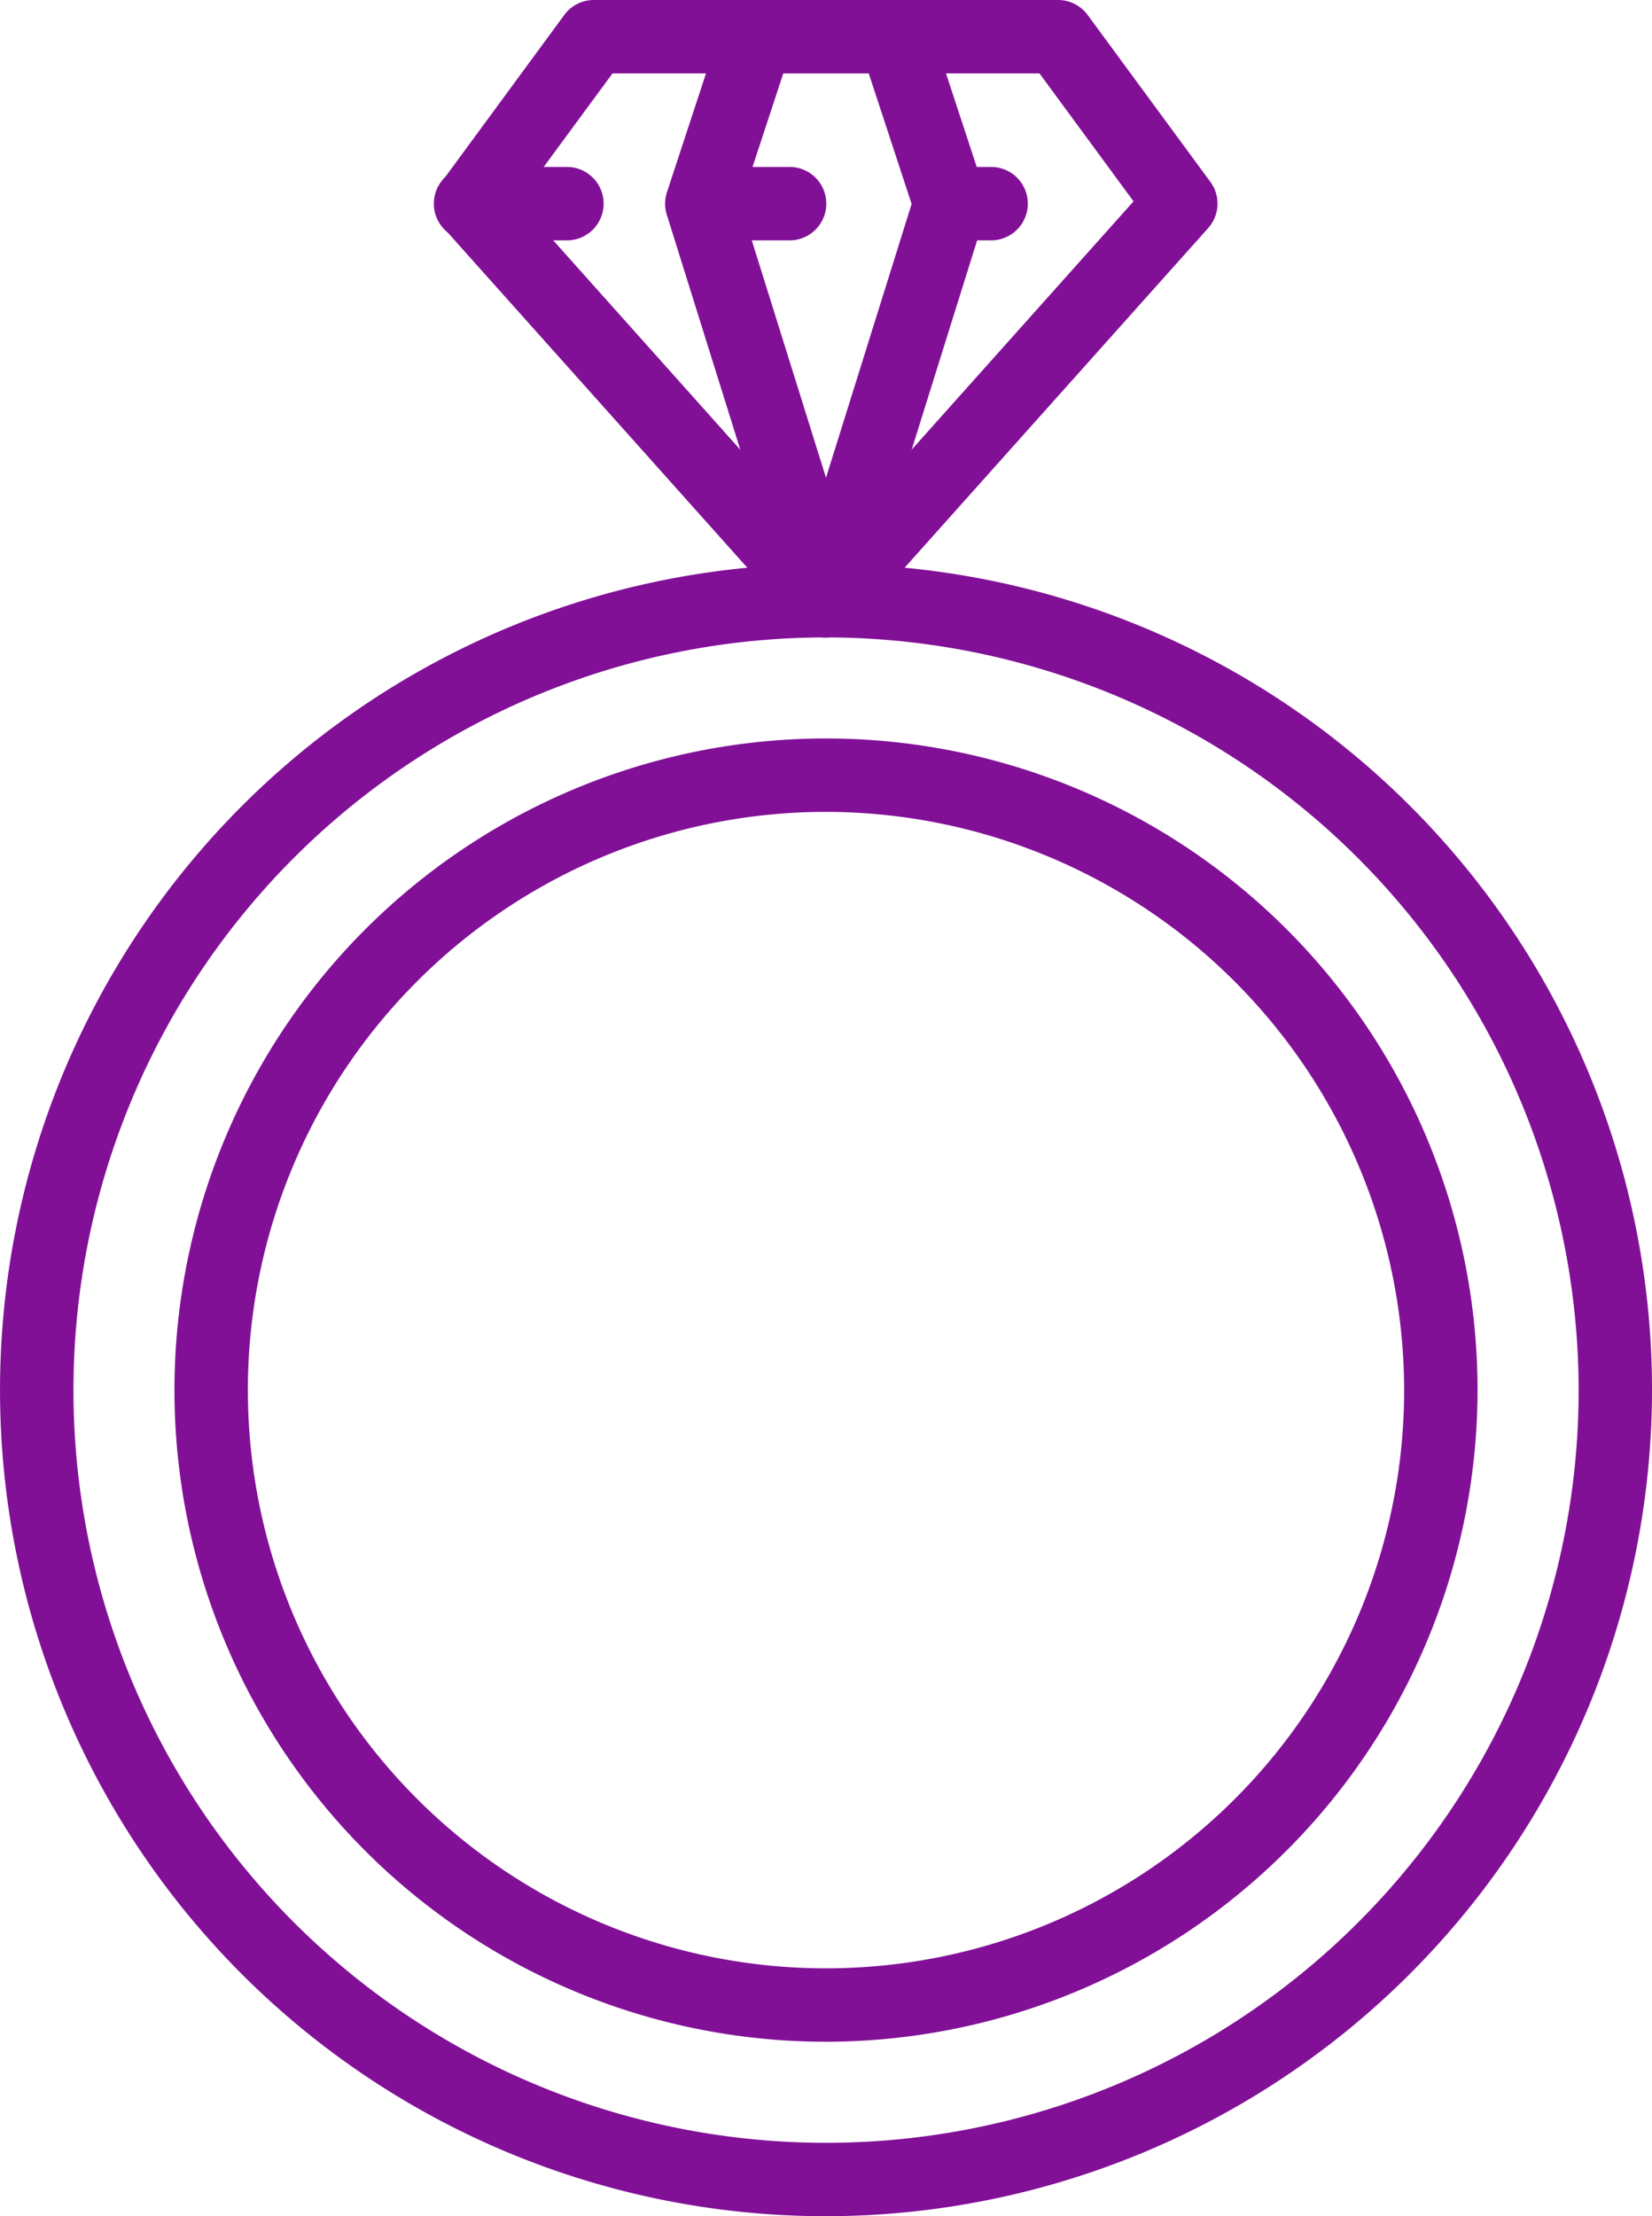
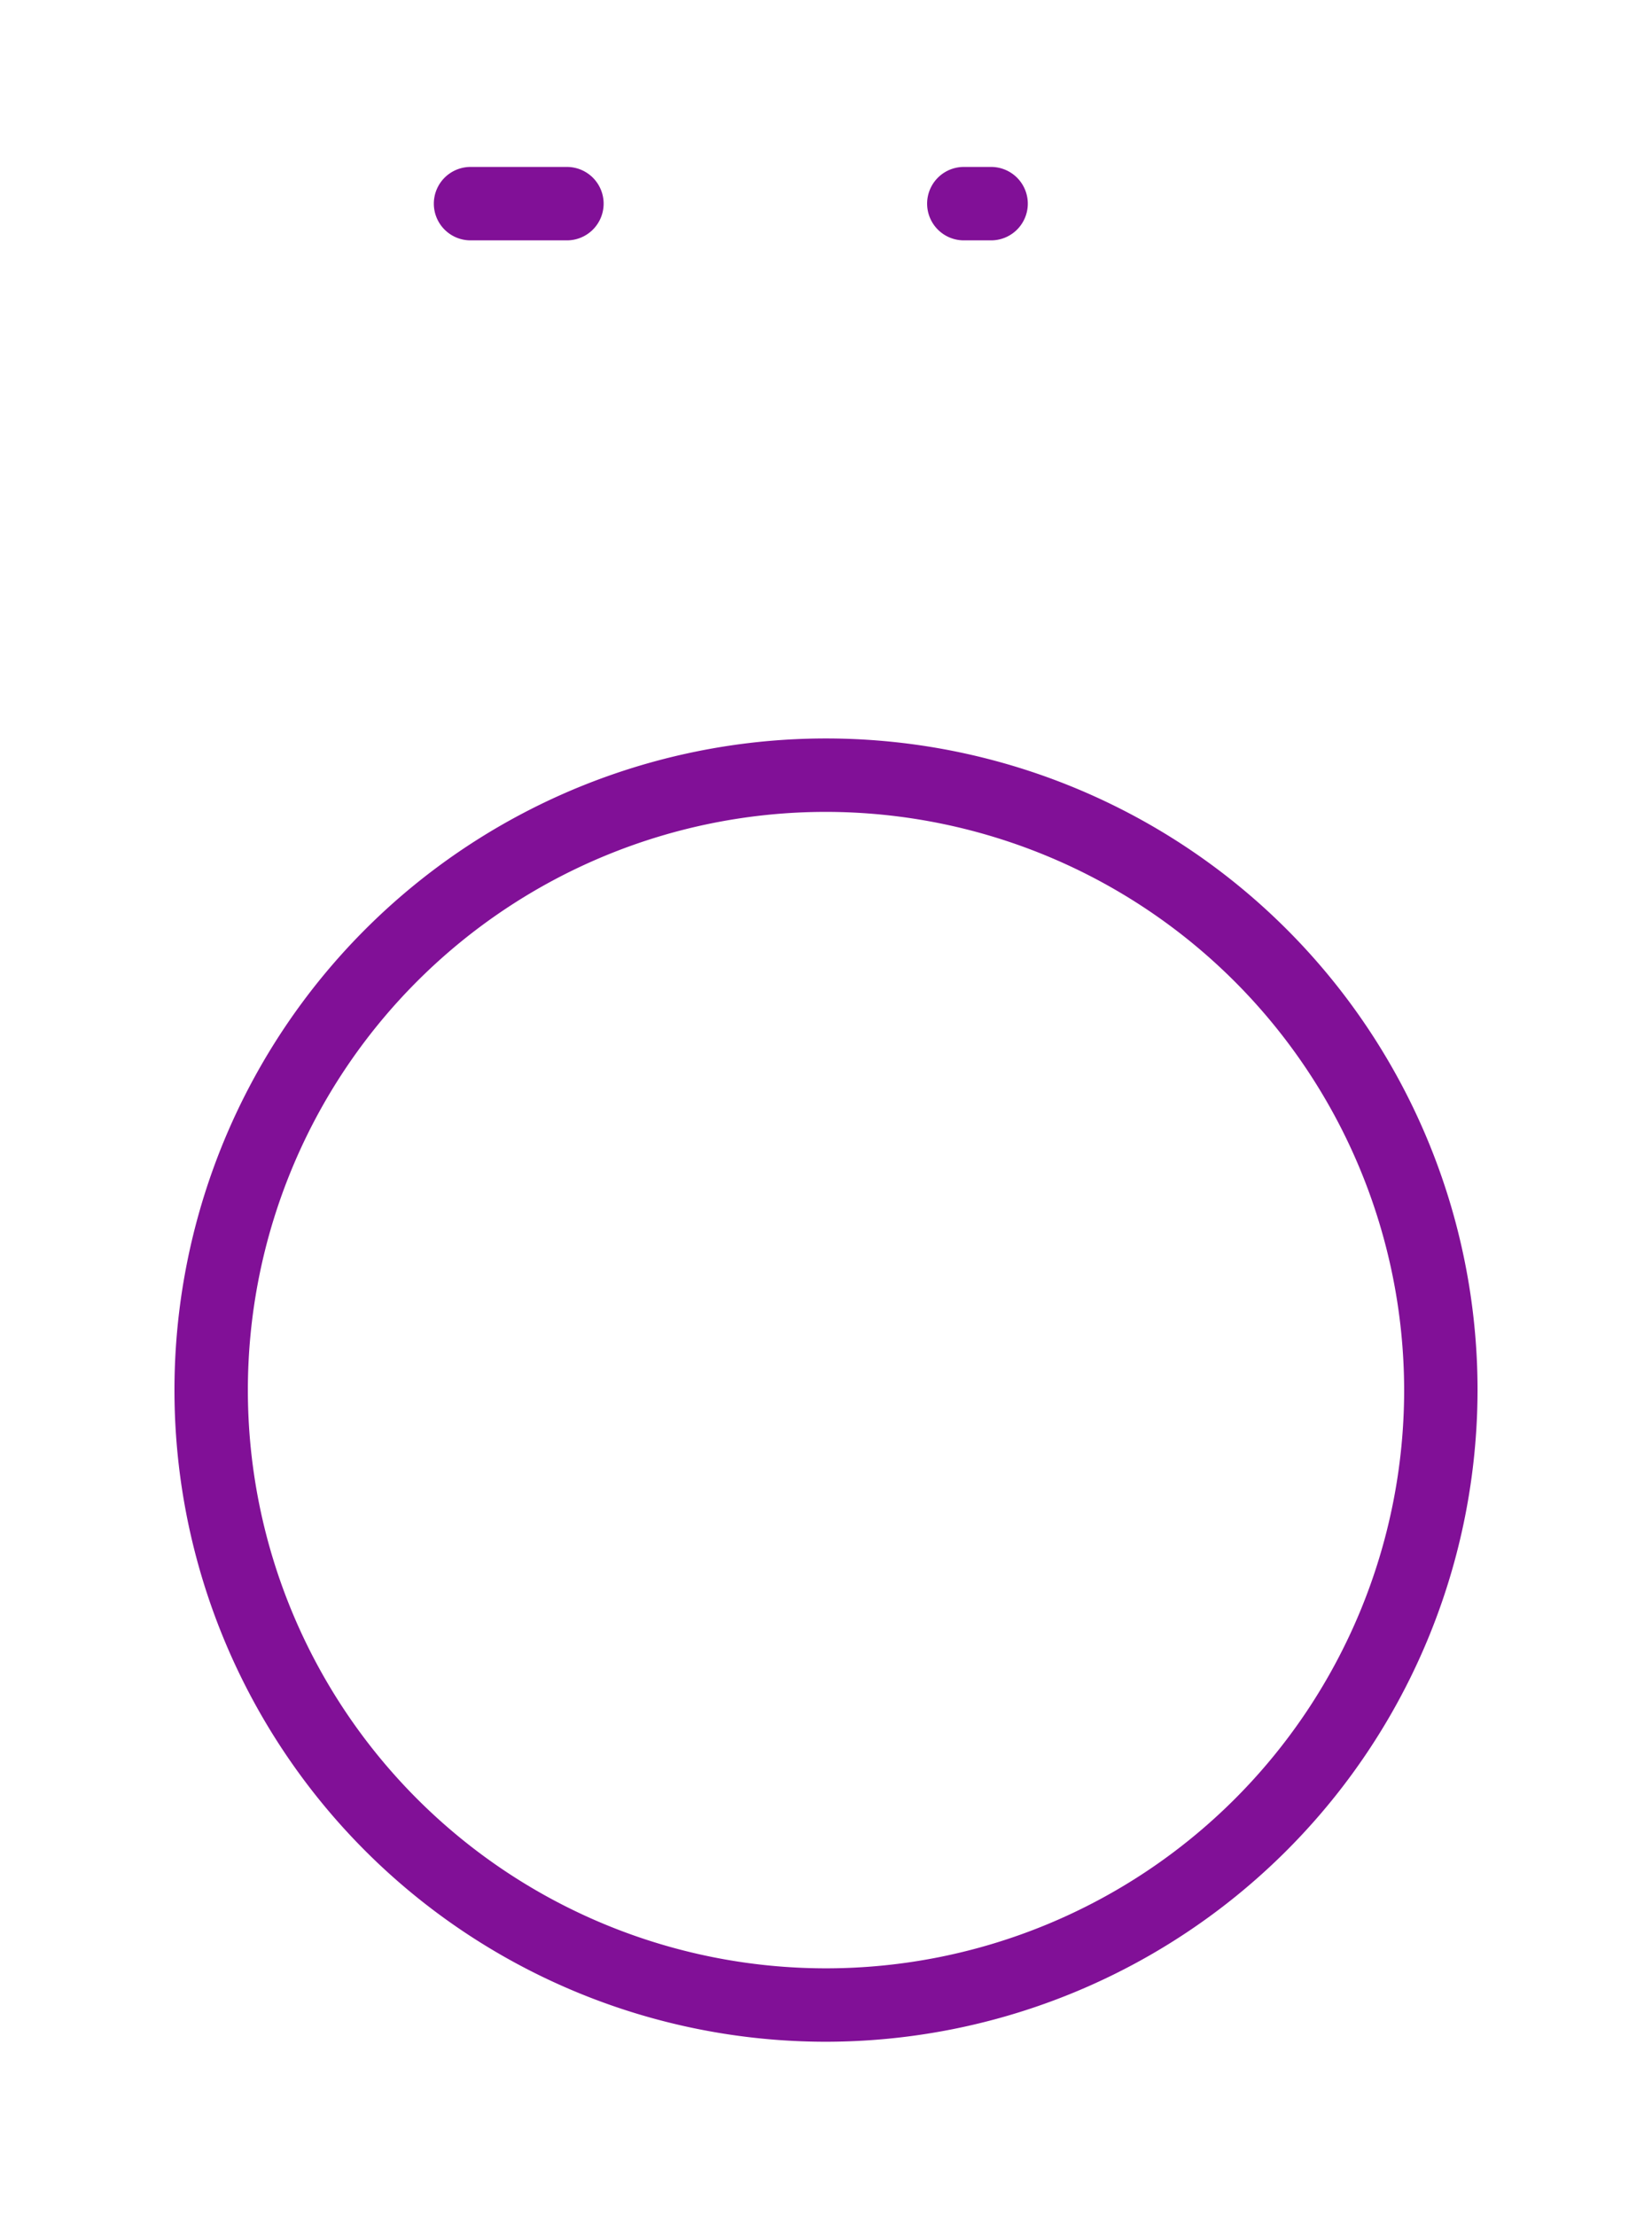
<svg xmlns="http://www.w3.org/2000/svg" id="Gruppe_6" data-name="Gruppe 6" width="146.087" height="195.951" viewBox="0 0 146.087 195.951">
  <defs>
    <clipPath id="clip-path">
      <rect id="Rechteck_1" data-name="Rechteck 1" width="146.087" height="195.951" fill="#811097" />
    </clipPath>
  </defs>
  <g id="Gruppe_5" data-name="Gruppe 5" clip-path="url(#clip-path)">
-     <path id="Pfad_35" data-name="Pfad 35" d="M73.043,56.357a3.241,3.241,0,0,1-2.419-1.084l-31.378-35.1a3.245,3.245,0,0,1-.195-4.085L49.9,1.322A3.247,3.247,0,0,1,52.521,0H93.566a3.246,3.246,0,0,1,2.615,1.323l10.855,14.762a3.245,3.245,0,0,1-.2,4.085l-31.377,35.1a3.244,3.244,0,0,1-2.42,1.084m-27.2-38.55,27.2,30.434,27.2-30.434L91.923,6.491H54.163Z" fill="#811097" />
-     <path id="Pfad_36" data-name="Pfad 36" d="M73.044,56.357a3.243,3.243,0,0,1-3.1-2.277l-10.98-35.1a3.236,3.236,0,0,1,.015-1.983l4.85-14.761A3.244,3.244,0,0,1,66.915,0H79.173a3.244,3.244,0,0,1,3.083,2.232l4.85,14.761a3.236,3.236,0,0,1,.014,1.983L76.141,54.08a3.244,3.244,0,0,1-3.1,2.277M65.473,18.031l7.571,24.208,7.571-24.208L76.824,6.491h-7.56Z" fill="#811097" />
    <path id="Pfad_37" data-name="Pfad 37" d="M50.076,21.252H41.667a3.246,3.246,0,1,1,0-6.491h8.409a3.246,3.246,0,1,1,0,6.491" fill="#811097" />
-     <path id="Pfad_38" data-name="Pfad 38" d="M69.767,21.252H62.33a3.246,3.246,0,0,1,0-6.491h7.437a3.246,3.246,0,1,1,0,6.491" fill="#811097" />
    <path id="Pfad_39" data-name="Pfad 39" d="M87.586,21.252H85.175a3.246,3.246,0,0,1,0-6.491h2.411a3.246,3.246,0,1,1,0,6.491" fill="#811097" />
-     <path id="Pfad_40" data-name="Pfad 40" d="M73.044,195.951a73.043,73.043,0,1,1,73.044-73.043,73.127,73.127,0,0,1-73.044,73.043m0-139.594A66.552,66.552,0,1,0,139.6,122.908,66.627,66.627,0,0,0,73.044,56.357" fill="#811097" />
    <path id="Pfad_41" data-name="Pfad 41" d="M73.044,180.525a57.616,57.616,0,1,1,57.616-57.616,57.681,57.681,0,0,1-57.616,57.616m0-108.741a51.125,51.125,0,1,0,51.125,51.125A51.183,51.183,0,0,0,73.044,71.784" fill="#811097" />
  </g>
</svg>